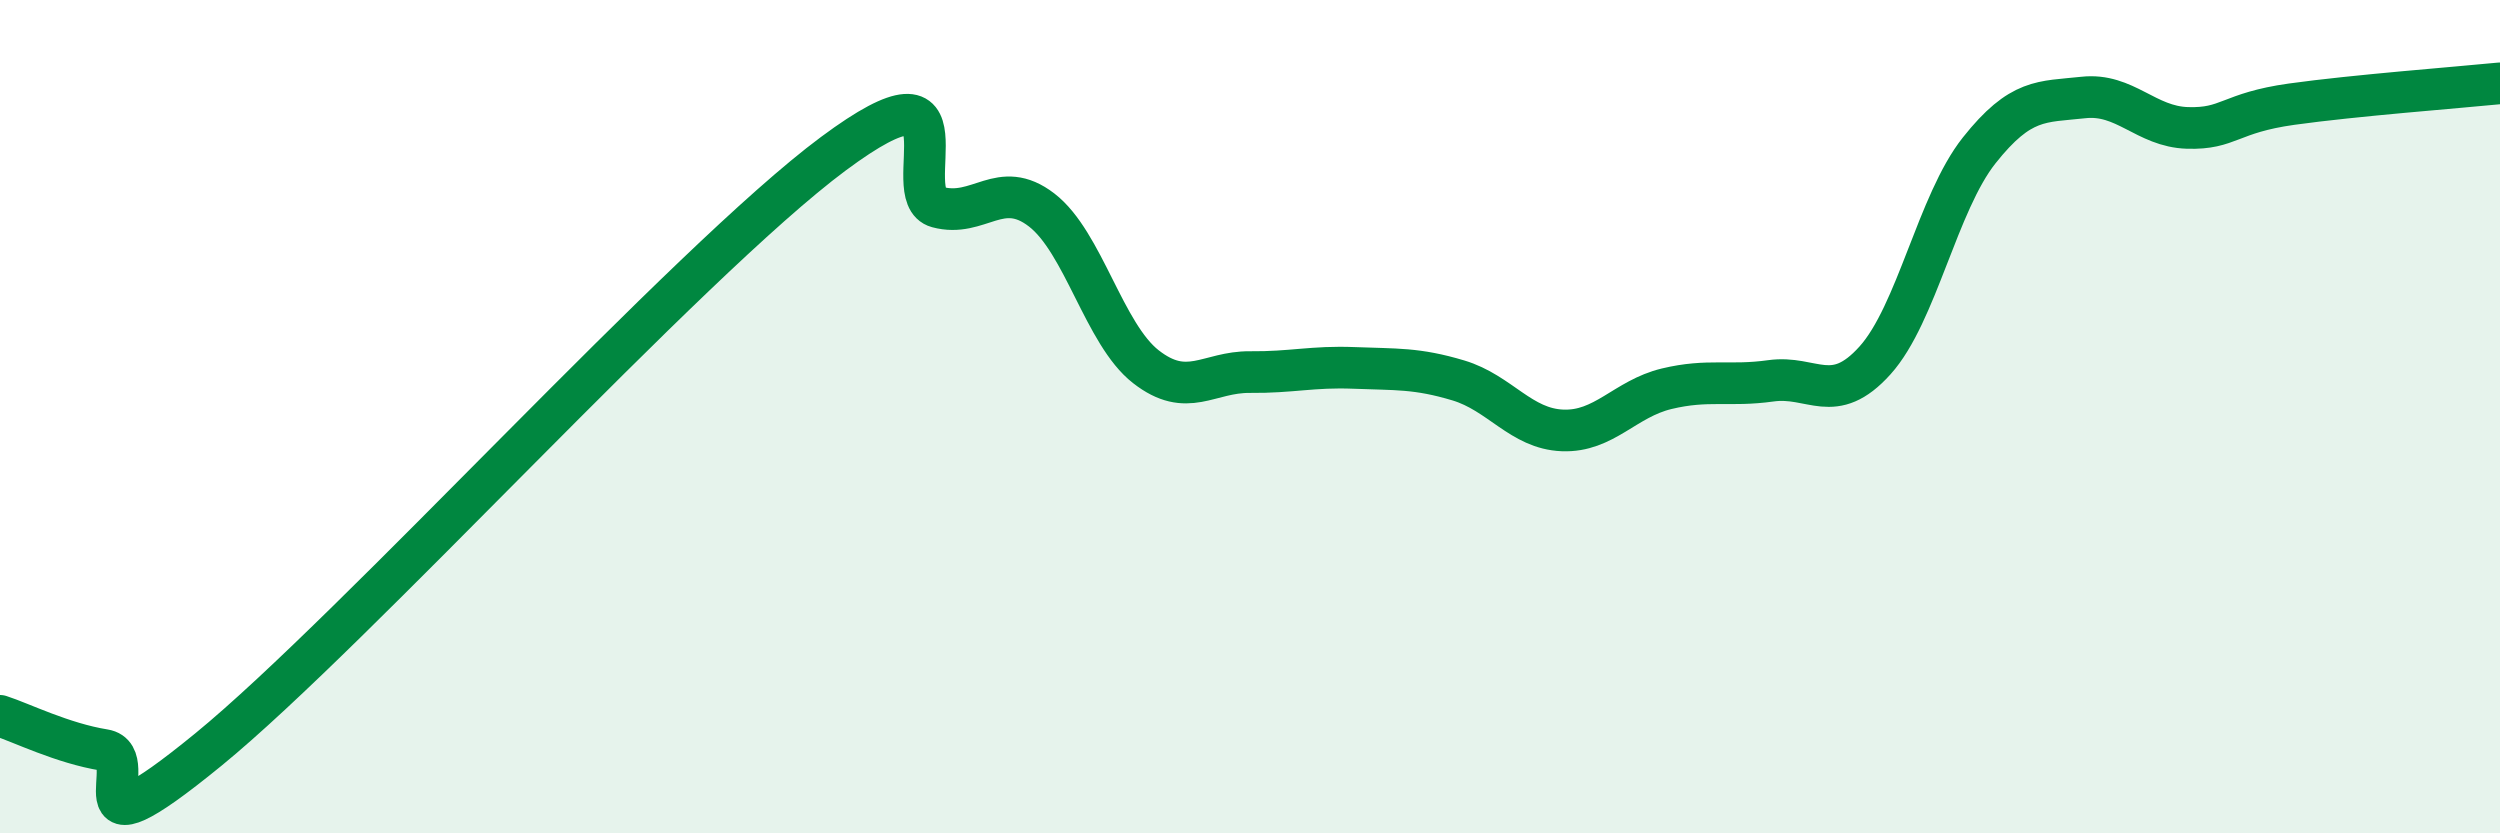
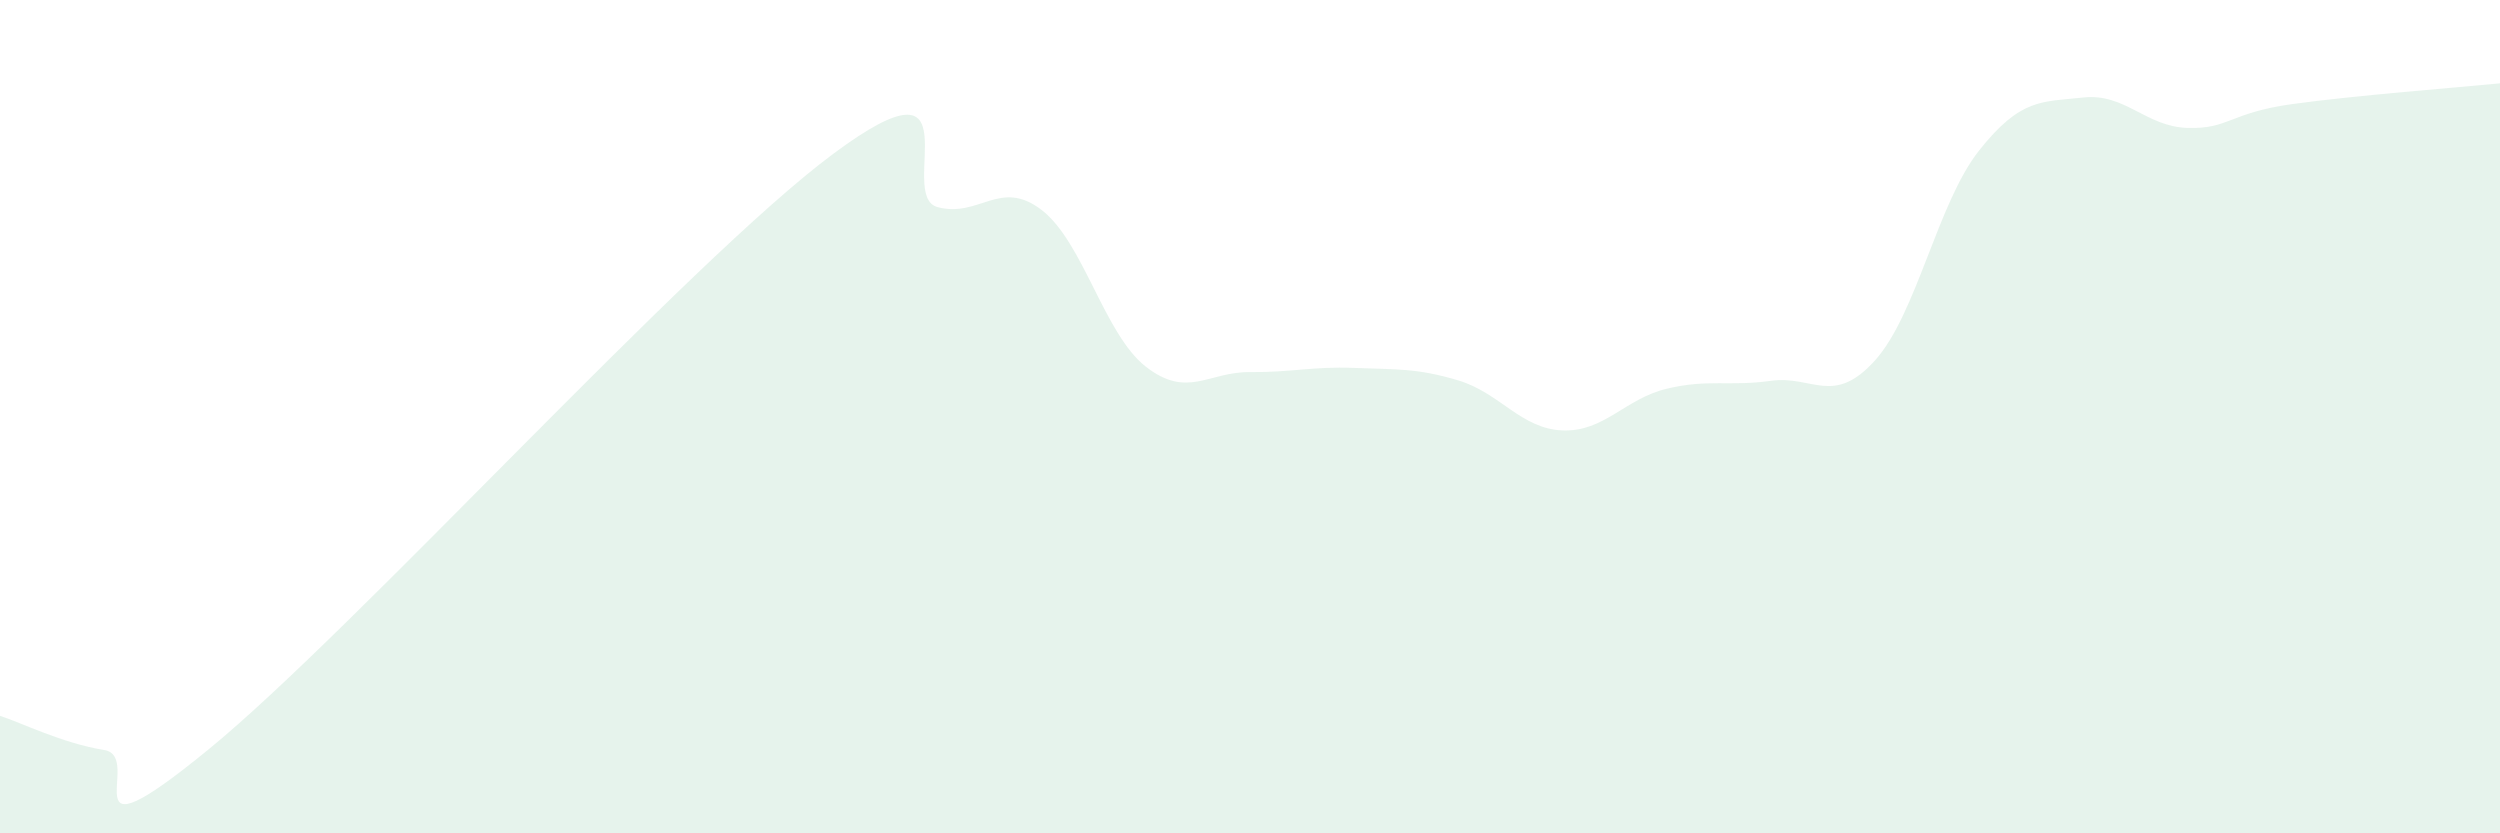
<svg xmlns="http://www.w3.org/2000/svg" width="60" height="20" viewBox="0 0 60 20">
  <path d="M 0,17.18 C 0.5,17.34 1.5,17.84 2.5,18 C 3.5,18.16 1.5,20.85 5,17.99 C 8.5,15.13 16.5,6.29 20,3.69 C 23.5,1.09 21.5,4.7 22.5,4.97 C 23.5,5.24 24,4.27 25,5.04 C 26,5.81 26.5,8.02 27.5,8.8 C 28.5,9.58 29,8.92 30,8.93 C 31,8.94 31.5,8.79 32.5,8.83 C 33.5,8.87 34,8.83 35,9.13 C 36,9.43 36.5,10.29 37.5,10.33 C 38.5,10.37 39,9.57 40,9.33 C 41,9.09 41.5,9.28 42.5,9.14 C 43.5,9 44,9.76 45,8.65 C 46,7.54 46.5,4.87 47.5,3.61 C 48.5,2.35 49,2.45 50,2.34 C 51,2.23 51.5,3.04 52.5,3.07 C 53.5,3.1 53.5,2.71 55,2.5 C 56.5,2.29 59,2.1 60,2L60 20L0 20Z" fill="#008740" opacity="0.1" stroke-linecap="round" stroke-linejoin="round" />
-   <path d="M 0,17.18 C 0.5,17.34 1.5,17.84 2.5,18 C 3.5,18.16 1.5,20.85 5,17.99 C 8.5,15.13 16.5,6.29 20,3.69 C 23.5,1.09 21.5,4.7 22.5,4.97 C 23.5,5.24 24,4.27 25,5.04 C 26,5.81 26.5,8.02 27.5,8.8 C 28.5,9.58 29,8.92 30,8.93 C 31,8.94 31.5,8.79 32.5,8.83 C 33.5,8.87 34,8.83 35,9.13 C 36,9.43 36.5,10.29 37.5,10.33 C 38.5,10.37 39,9.57 40,9.33 C 41,9.09 41.5,9.28 42.5,9.14 C 43.5,9 44,9.76 45,8.65 C 46,7.54 46.5,4.87 47.5,3.61 C 48.5,2.35 49,2.45 50,2.34 C 51,2.23 51.5,3.04 52.5,3.07 C 53.5,3.1 53.5,2.71 55,2.5 C 56.5,2.29 59,2.1 60,2" stroke="#008740" stroke-width="1" fill="none" stroke-linecap="round" stroke-linejoin="round" />
</svg>